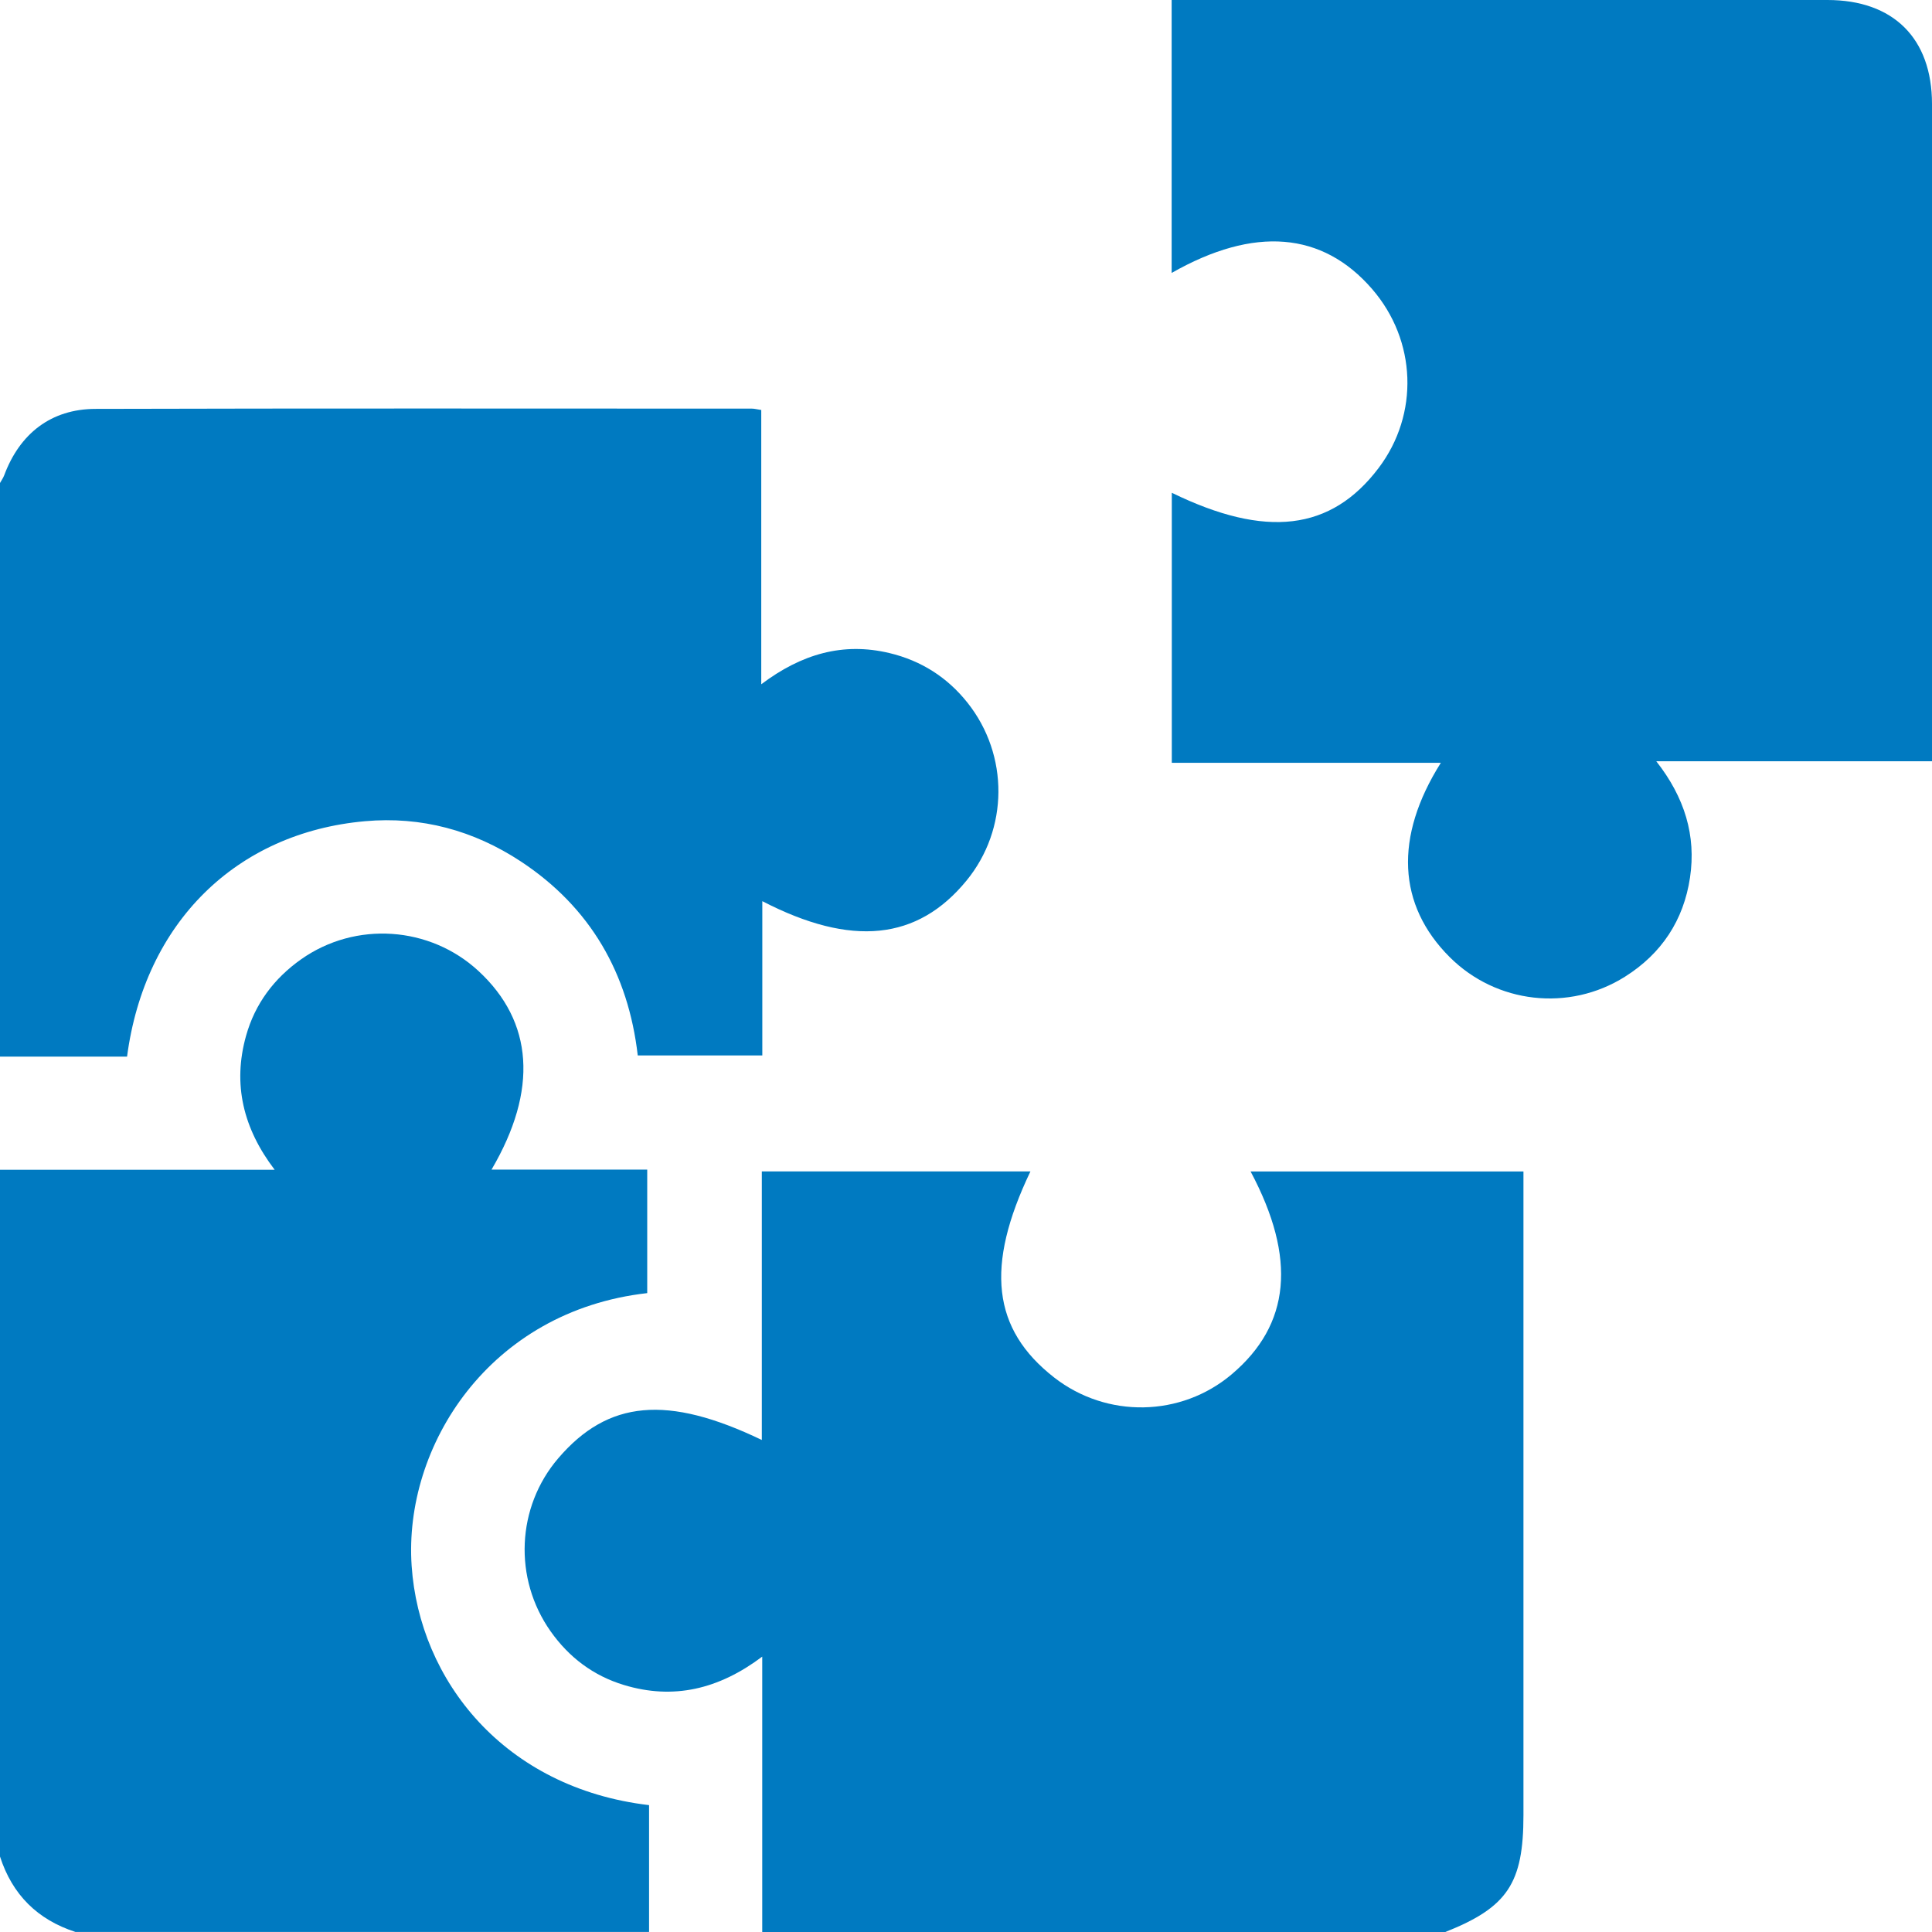
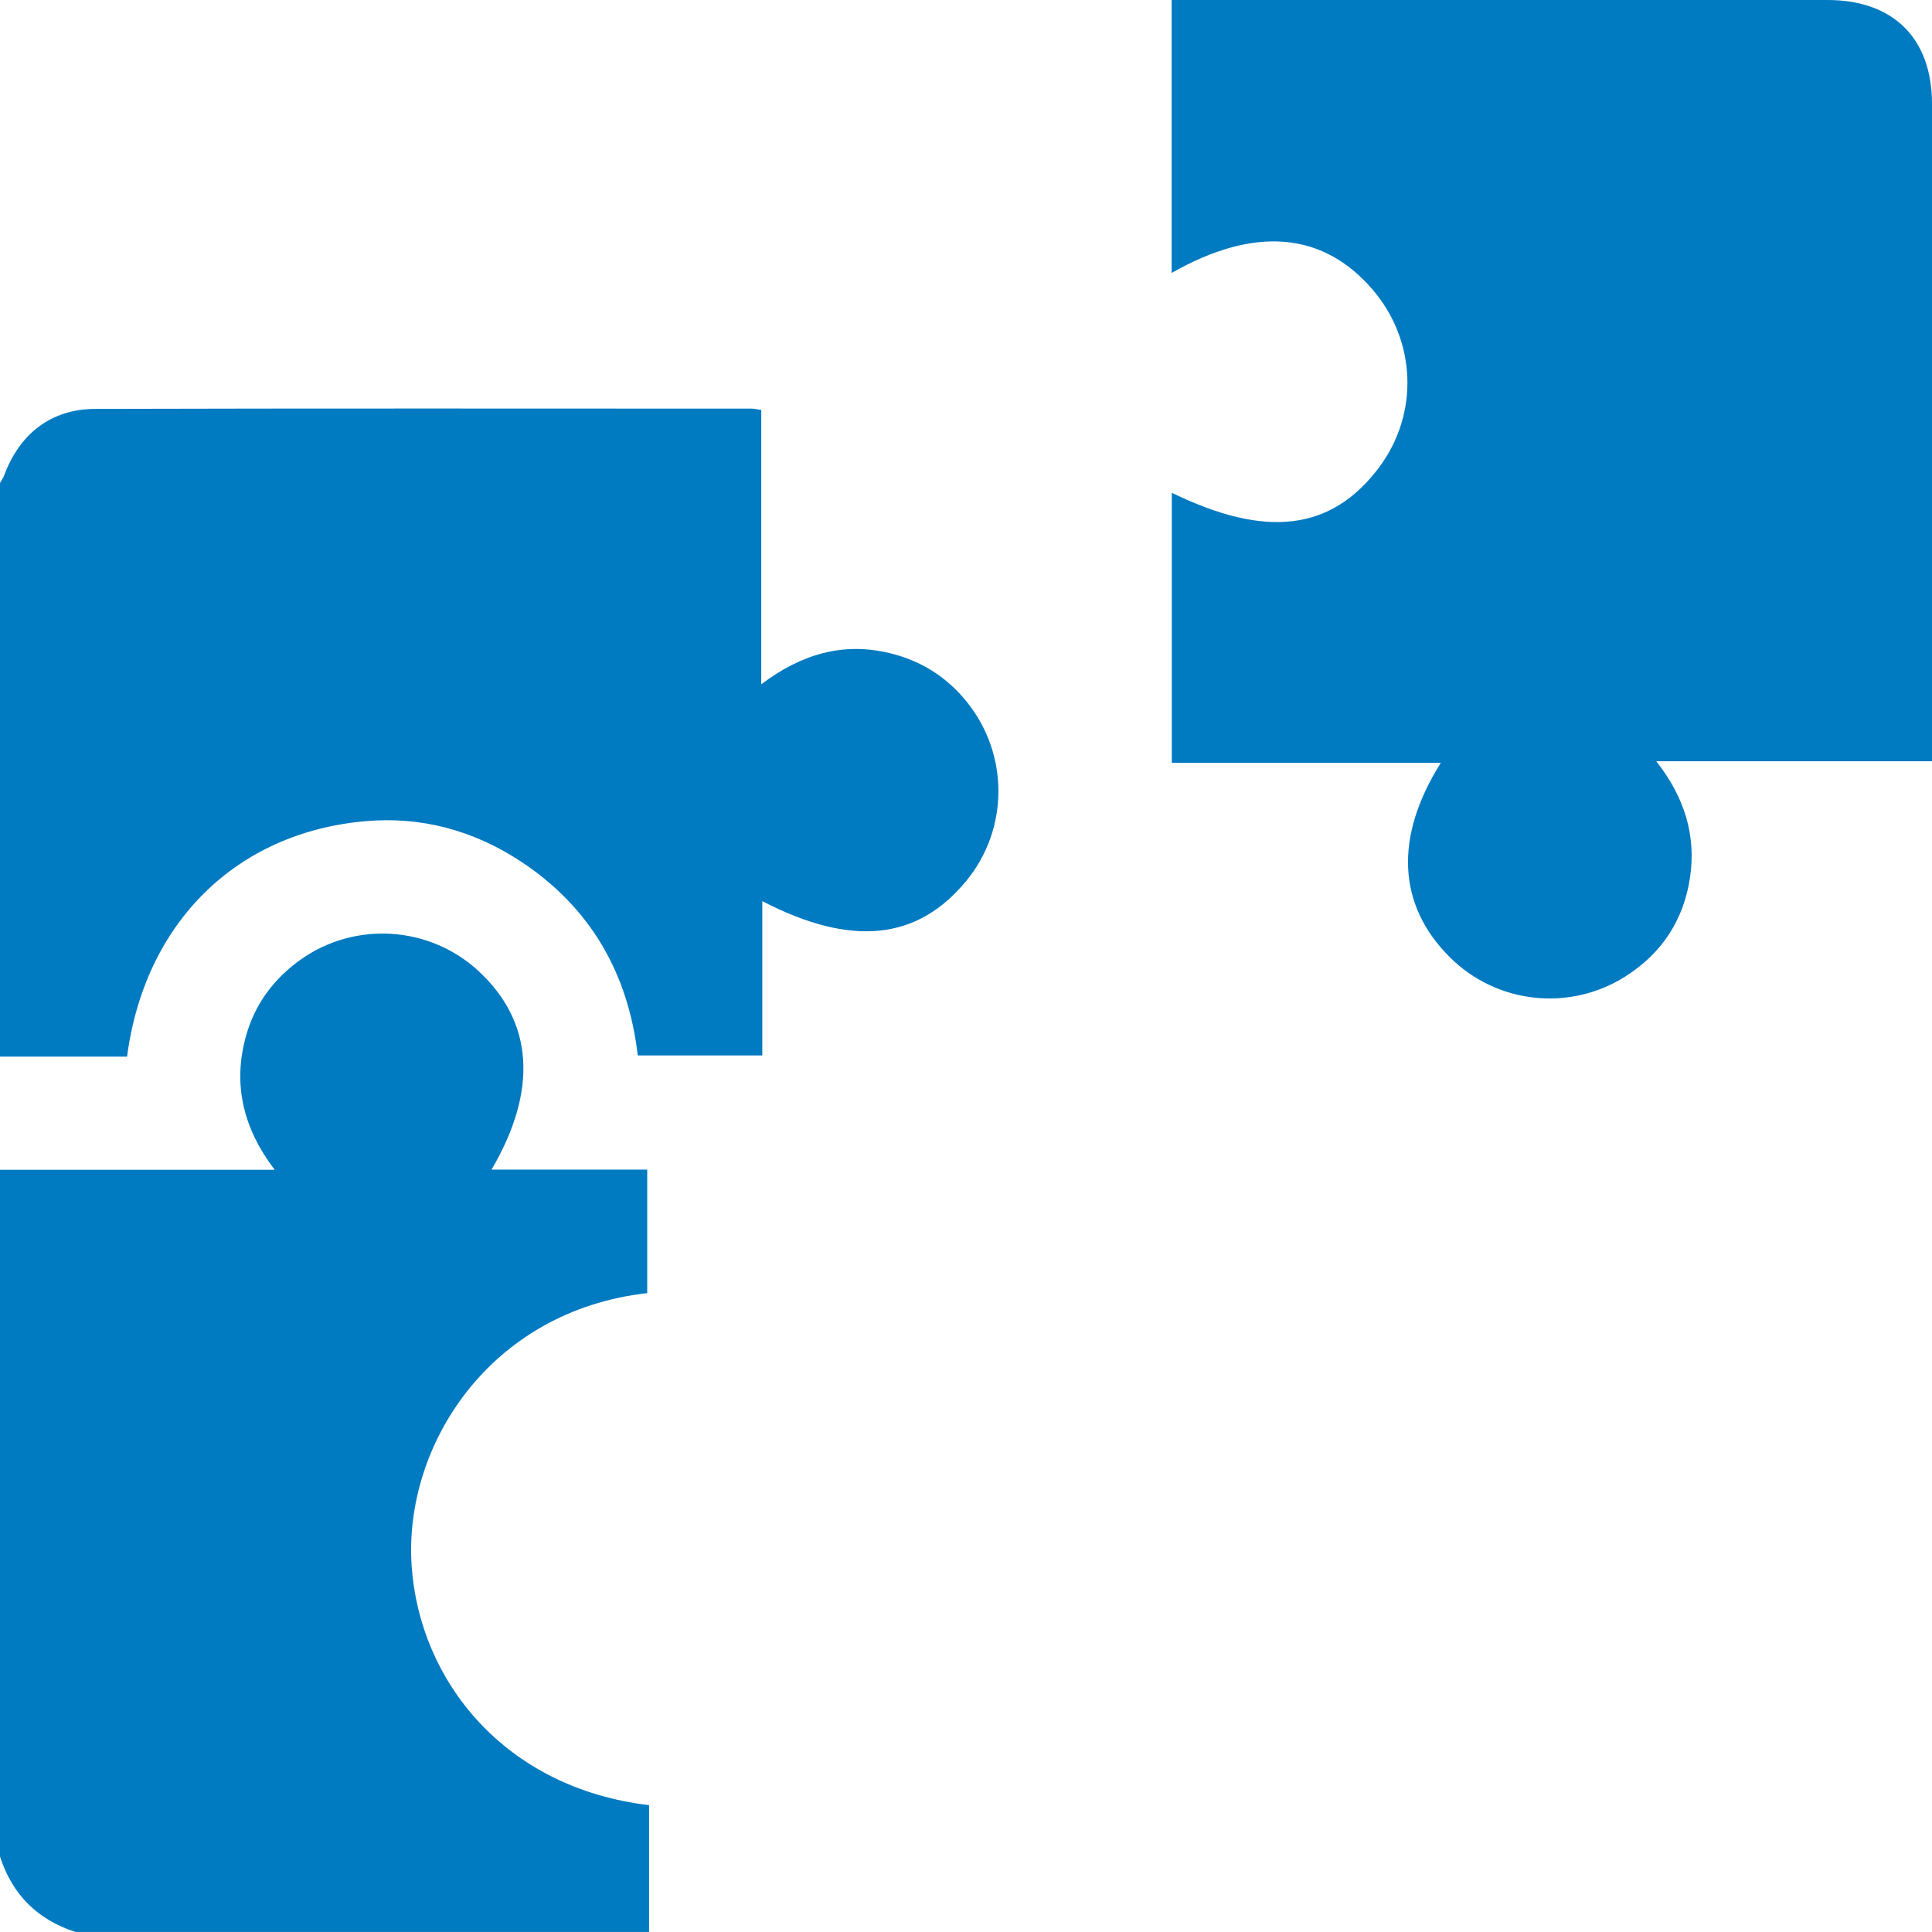
<svg xmlns="http://www.w3.org/2000/svg" id="Layer_1" viewBox="0 0 512 512">
  <defs>
    <style>.cls-1{fill:#007ac1;}</style>
  </defs>
-   <path class="cls-1" d="m202,512v-72.98c-11.51,8.66-23.55,11.51-36.69,7.51-8.06-2.45-14.51-7.3-19.39-14.21-9.89-14.01-9.06-32.93,2.03-45.87,13.18-15.39,28.88-16.88,53.94-4.84v-71.18h71.19c-12.06,25.2-10.11,41.83,6.27,54.61,13.95,10.88,33.62,10.53,47.07-.84,15.56-13.16,17.26-30.72,5-53.75h72.31v6.09c0,54.82,0,109.65,0,164.47,0,18.12-4.24,24.45-20.73,31h-181Z" />
  <path class="cls-1" d="m0,128c.38-.69.85-1.34,1.12-2.06,4.11-11.03,12.42-17.55,24.17-17.58,57.99-.16,115.99-.08,173.98-.07.64,0,1.28.18,2.47.36v72.69c10.7-8.06,21.7-11.2,33.97-8.27,8.38,2,15.33,6.41,20.69,13.16,11.03,13.89,10.89,33.51-.25,47.12-12.98,15.87-30.46,17.71-54.13,5.47v40.88h-33.01c-2.5-21.66-12.49-39.22-30.99-51.41-12.48-8.22-26.37-12-41.3-10.66-34.17,3.05-58.37,26.93-63.05,62.39H0C0,229.33,0,178.67,0,128Z" />
  <path class="cls-1" d="m0,310h72.79c-8.34-10.94-11.18-22.67-7.58-35.51,2.37-8.47,7.43-15.22,14.61-20.28,14.4-10.15,34.1-8.81,47.01,3.14,14.51,13.44,15.82,31.5,3.43,52.61h41.26v32.73c-41.92,4.74-64.59,40.58-62.43,72.28,2.06,30.34,24.49,58.88,62.92,63.41v33.61H20C9.93,508.73,3.25,502.09,0,492v-182Z" />
  <path class="cls-1" d="m512,201.74h-73.07c7.53,9.6,10.6,19.7,8.94,30.83-1.69,11.33-7.56,20.18-17.26,26.28-14.85,9.34-34.1,7.1-46.42-5.2-13.82-13.79-14.77-31.79-2.35-51.5h-71.3v-71.56c24.92,12.16,42.21,10.08,54.79-6.54,10.81-14.29,10.1-33.81-1.71-47.46-13.15-15.19-31.21-16.73-53.12-4.26V0c1.81,0,3.58,0,5.35,0,56.15,0,112.3,0,168.44,0,17.47,0,27.7,10.16,27.71,27.54.02,56.31,0,112.63,0,168.94v5.25Z" />
</svg>